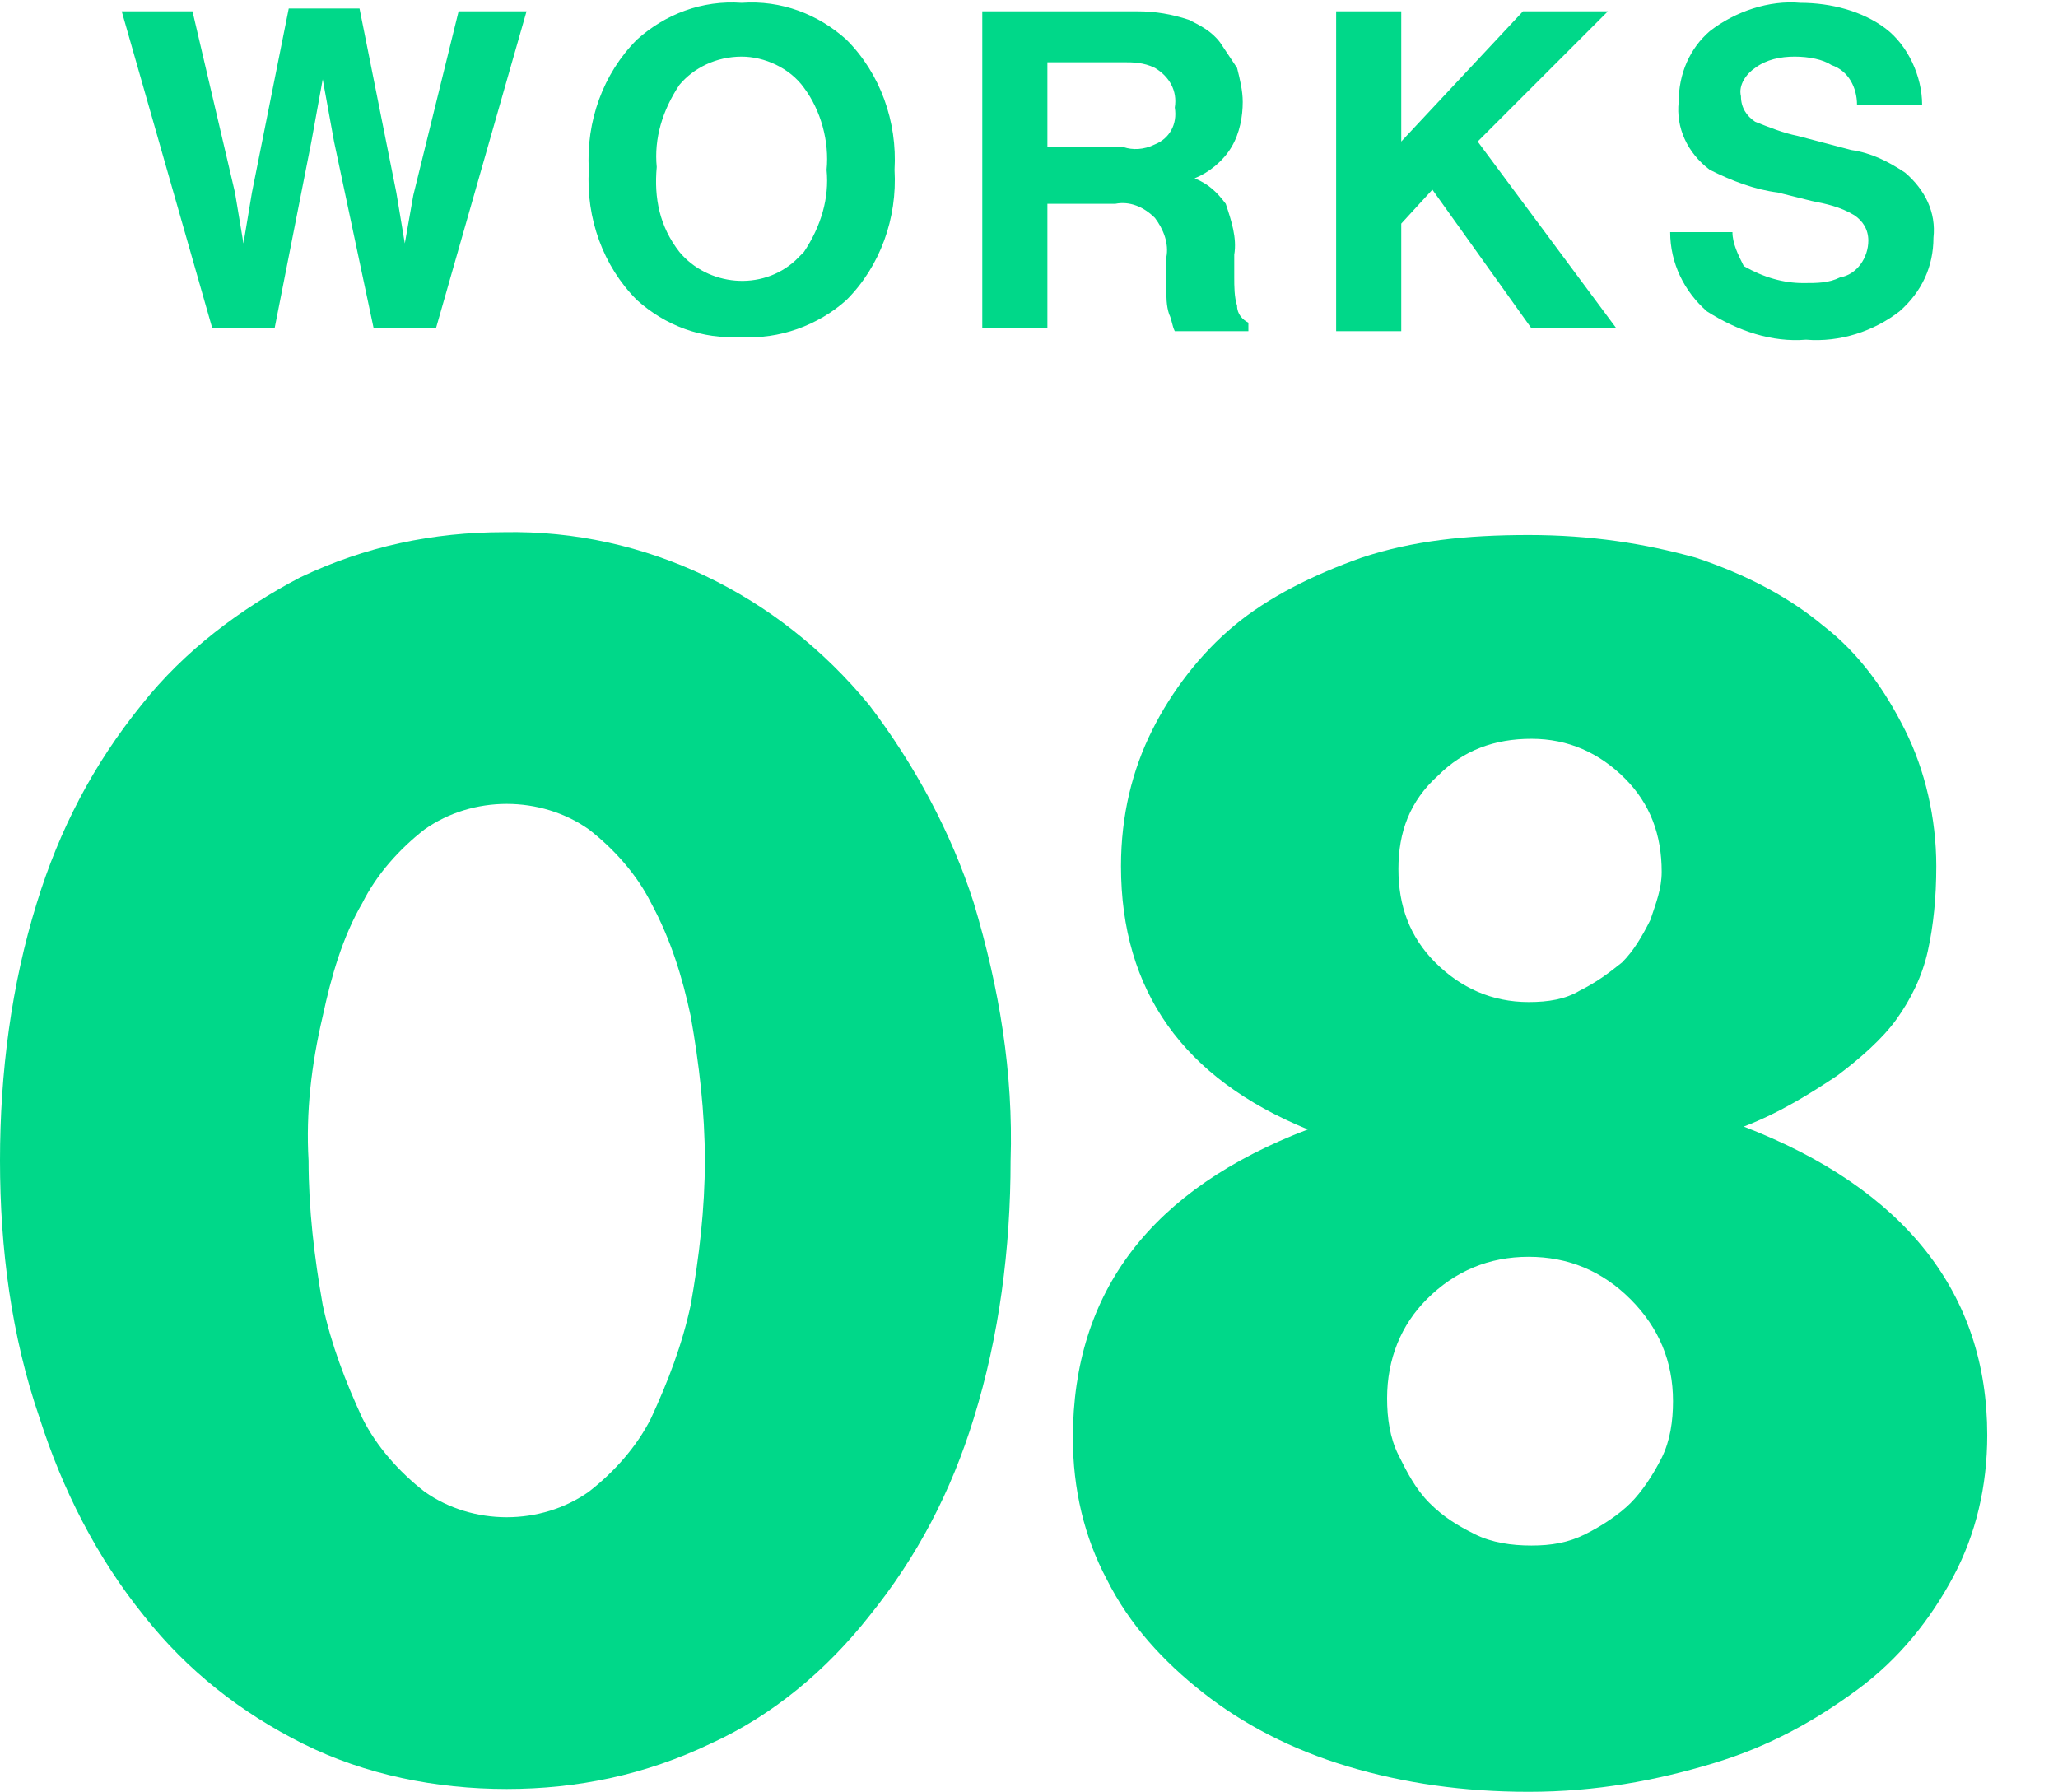
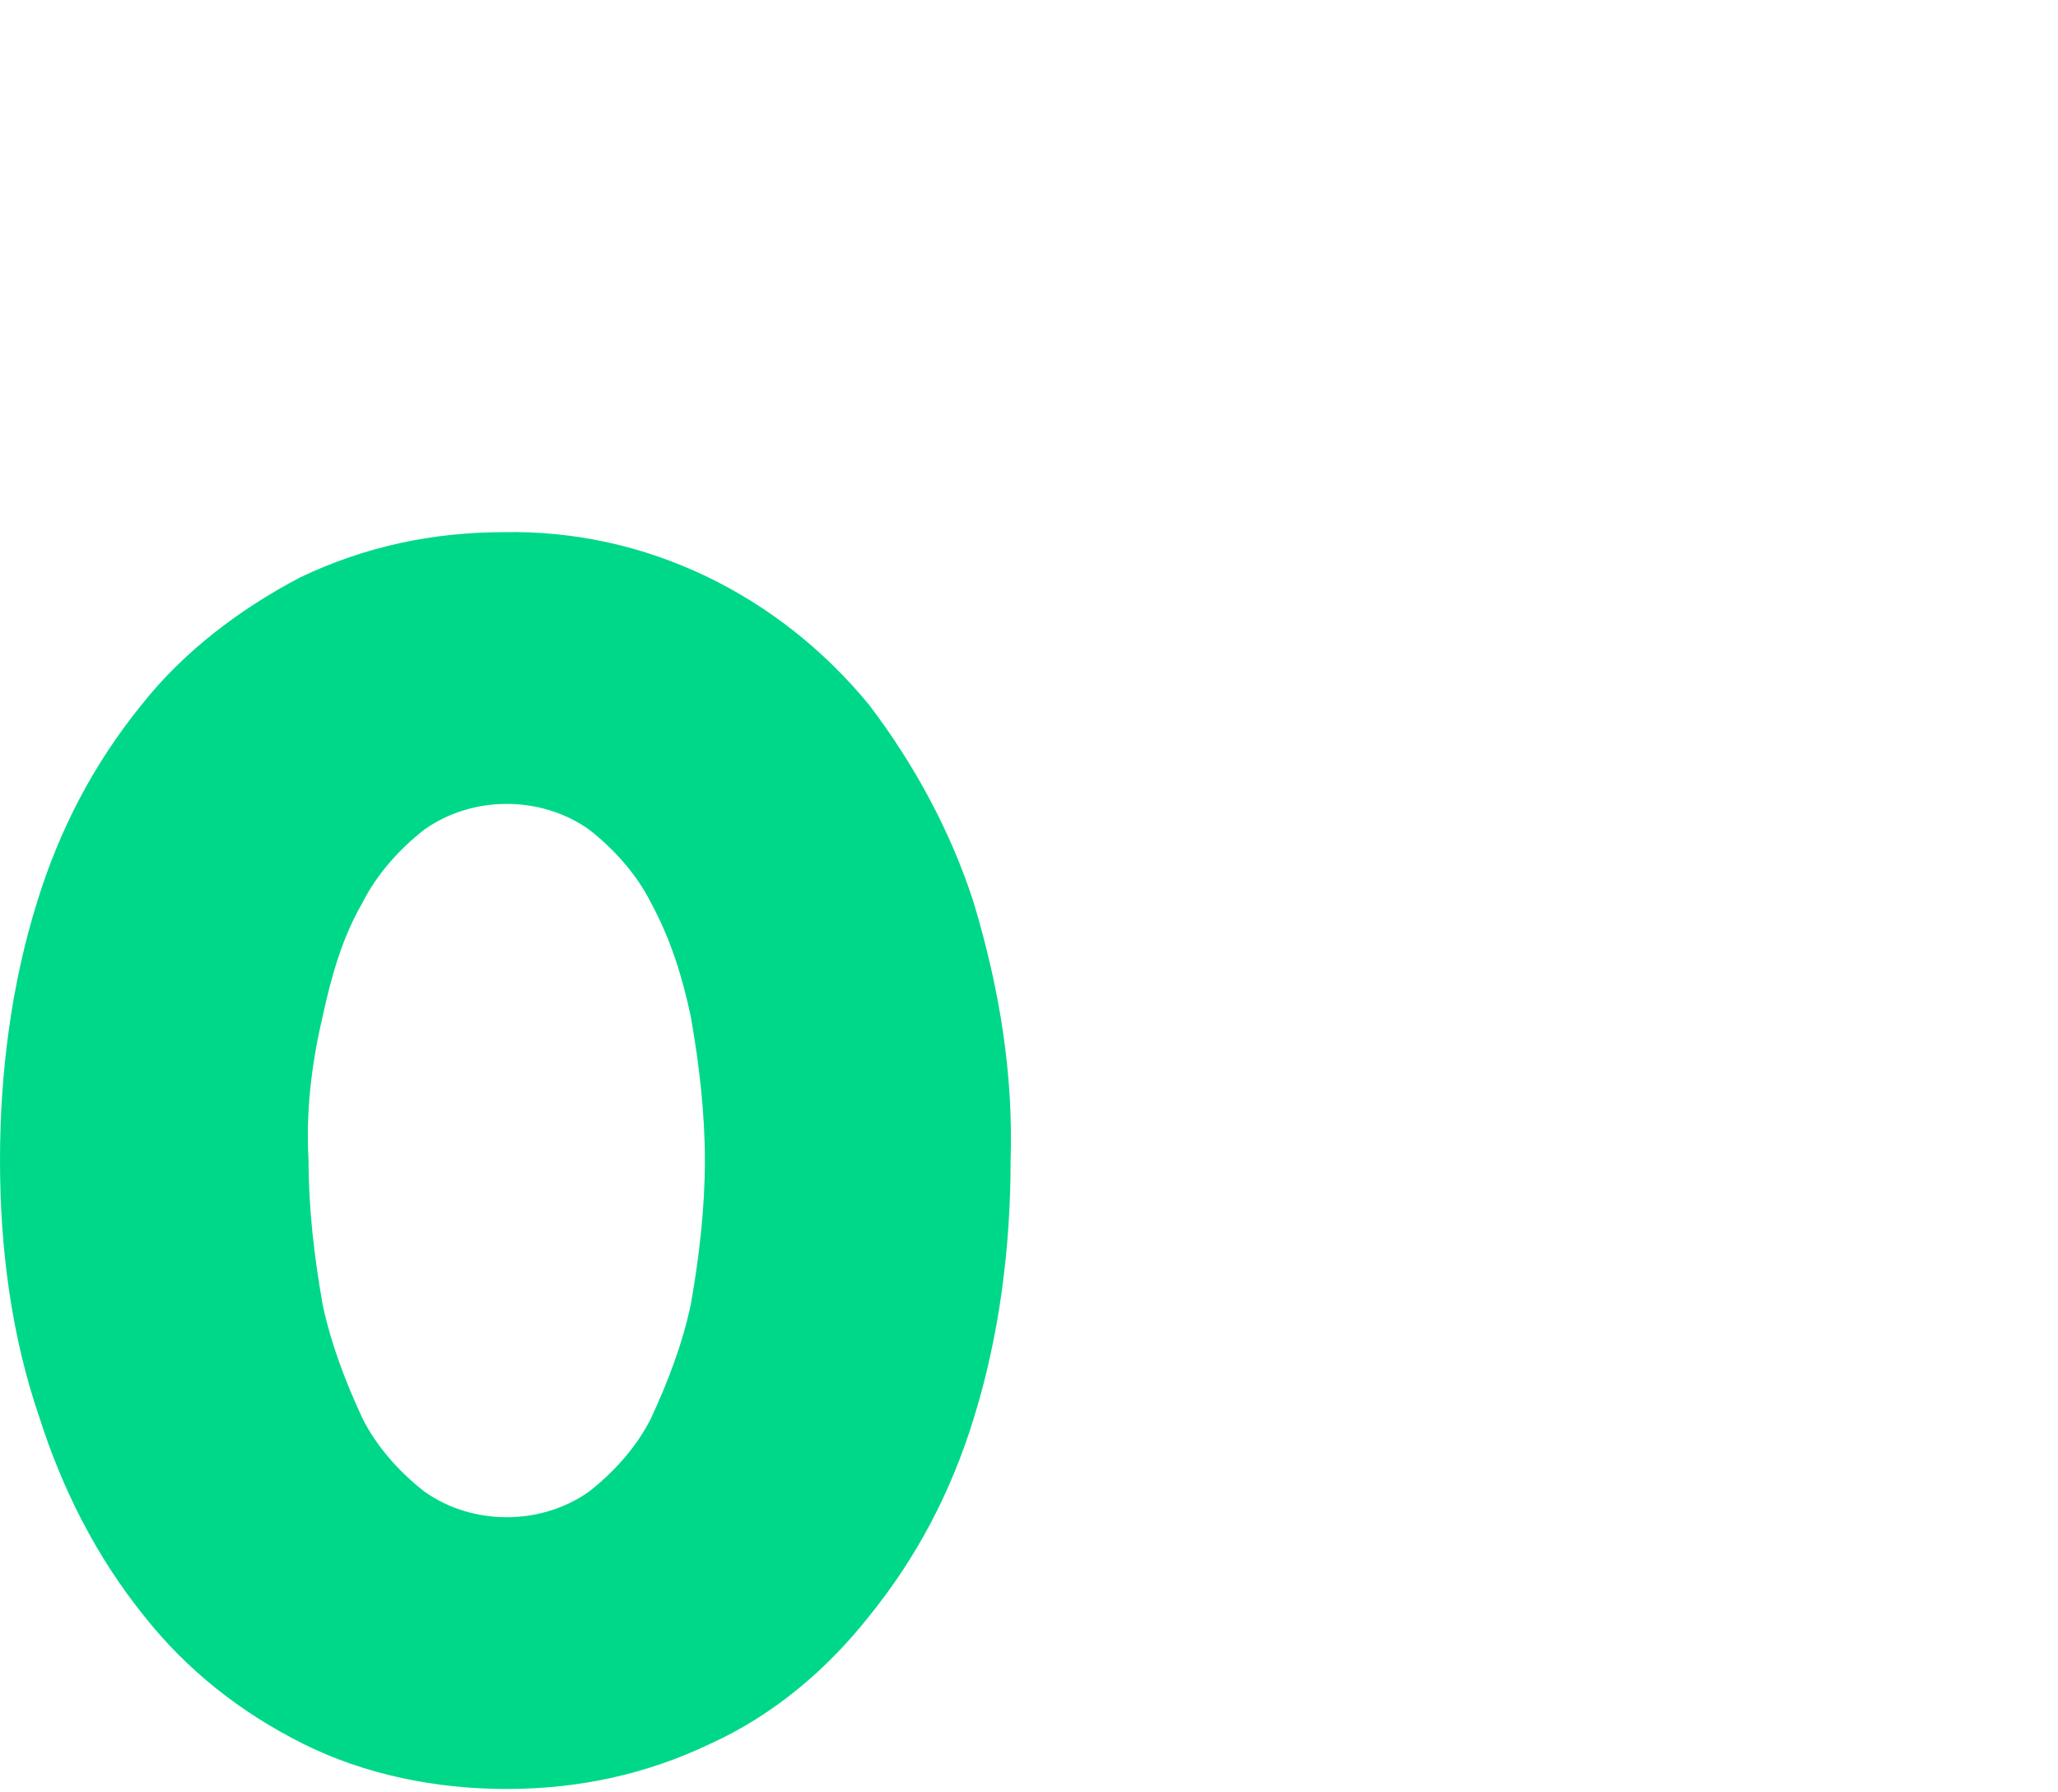
<svg xmlns="http://www.w3.org/2000/svg" version="1.1" id="レイヤー_1" x="0px" y="0px" viewBox="0 0 72.7 63.3" style="enable-background:new 0 0 72.7 63.3;" xml:space="preserve">
  <style type="text/css">
	.st0{fill:#00D889;}
</style>
-   <path id="パス_117" class="st0" d="M16.2,0.4h2.4l-3.2,11.2h-2.2L11.8,5l-0.4-2.2L11,5l-1.3,6.6H7.5L4.3,0.4h2.5l1.5,6.4l0.3,1.8  l0.3-1.8l1.3-6.5h2.5L14,6.8l0.3,1.8l0.3-1.7L16.2,0.4z M26.2,11.9c-1.4,0.1-2.7-0.4-3.7-1.3c-1.2-1.2-1.8-2.9-1.7-4.6  c-0.1-1.7,0.5-3.4,1.7-4.6c1-0.9,2.3-1.4,3.7-1.3c1.4-0.1,2.7,0.4,3.7,1.3c1.2,1.2,1.8,2.9,1.7,4.6c0.1,1.7-0.5,3.4-1.7,4.6  C28.9,11.5,27.5,12,26.2,11.9 M28.4,8.9C29,8,29.3,7,29.2,6c0.1-1-0.2-2.1-0.8-2.9C27.9,2.4,27,2,26.2,2c-0.9,0-1.7,0.4-2.2,1  c-0.6,0.9-0.9,1.9-0.8,2.9C23.1,7,23.3,8,24,8.9c1,1.2,2.9,1.4,4.1,0.3C28.2,9.1,28.3,9,28.4,8.9L28.4,8.9z M39.4,7.2h-2.4v4.4h-2.3  V0.4h5.5c0.6,0,1.2,0.1,1.8,0.3c0.4,0.2,0.8,0.4,1.1,0.8c0.2,0.3,0.4,0.6,0.6,0.9c0.1,0.4,0.2,0.8,0.2,1.2c0,0.5-0.1,1.1-0.4,1.6  c-0.3,0.5-0.8,0.9-1.3,1.1c0.5,0.2,0.8,0.5,1.1,0.9c0.2,0.6,0.4,1.2,0.3,1.8v0.8c0,0.3,0,0.7,0.1,1c0,0.3,0.2,0.5,0.4,0.6v0.3h-2.6  c-0.1-0.2-0.1-0.4-0.2-0.6c-0.1-0.3-0.1-0.6-0.1-1l0-1c0.1-0.5-0.1-1-0.4-1.4C40.4,7.3,39.9,7.1,39.4,7.2L39.4,7.2z M40.8,5.1  c0.5-0.2,0.8-0.7,0.7-1.3c0.1-0.6-0.2-1.1-0.7-1.4c-0.4-0.2-0.8-0.2-1.1-0.2h-2.7v3h2.7C40,5.3,40.4,5.3,40.8,5.1 M57.1,11.6h-3  l-3.5-4.9l-1.1,1.2v3.8h-2.3V0.4h2.3V5l4.3-4.6h3L52.2,5L57.1,11.6z M63.7,10c0.5,0,0.9,0,1.3-0.2c0.6-0.1,1-0.7,1-1.3  c0-0.4-0.2-0.7-0.5-0.9c-0.5-0.3-1-0.4-1.5-0.5l-1.2-0.3C62,6.7,61.2,6.4,60.4,6c-0.8-0.6-1.2-1.5-1.1-2.4c0-1,0.4-1.9,1.1-2.5  c0.9-0.7,2.1-1.1,3.2-1c1.1,0,2.2,0.3,3,0.9c0.8,0.6,1.3,1.7,1.3,2.7h-2.3c0-0.6-0.3-1.2-0.9-1.4C64.4,2.1,63.9,2,63.4,2  c-0.5,0-1,0.1-1.4,0.4c-0.3,0.2-0.6,0.6-0.5,1c0,0.4,0.2,0.7,0.5,0.9c0.5,0.2,1,0.4,1.5,0.5l1.9,0.5c0.7,0.1,1.3,0.4,1.9,0.8  c0.7,0.6,1.1,1.4,1,2.3c0,1-0.4,1.9-1.2,2.6c-0.9,0.7-2.1,1.1-3.3,1c-1.2,0.1-2.4-0.3-3.5-1c-0.8-0.7-1.3-1.7-1.3-2.8h2.2  c0,0.4,0.2,0.8,0.4,1.2C62.3,9.8,63,10,63.7,10L63.7,10z" />
  <path id="パス_118" class="st0" d="M0,41c0-3.1,0.4-6.2,1.3-9.1c0.8-2.6,2-4.9,3.7-7c1.5-1.9,3.5-3.4,5.6-4.5  c2.3-1.1,4.7-1.6,7.2-1.6c5-0.1,9.7,2.2,12.9,6.1c1.6,2.1,2.9,4.5,3.7,7c0.9,3,1.4,6,1.3,9.1c0,3.1-0.4,6.2-1.3,9.1  c-0.8,2.6-2,4.9-3.7,7c-1.5,1.9-3.4,3.5-5.6,4.5c-2.3,1.1-4.7,1.6-7.2,1.6c-2.5,0-5-0.5-7.2-1.6c-2.2-1.1-4.1-2.6-5.6-4.5  c-1.7-2.1-2.9-4.5-3.7-7C0.4,47.2,0,44.1,0,41 M10.9,41c0,1.7,0.2,3.4,0.5,5.1c0.3,1.4,0.8,2.7,1.4,4c0.5,1,1.3,1.9,2.2,2.6  c1.7,1.2,4.1,1.2,5.8,0c0.9-0.7,1.7-1.6,2.2-2.6c0.6-1.3,1.1-2.6,1.4-4c0.3-1.7,0.5-3.4,0.5-5.1c0-1.7-0.2-3.4-0.5-5.1  c-0.3-1.4-0.7-2.7-1.4-4c-0.5-1-1.3-1.9-2.2-2.6c-1.7-1.2-4.1-1.2-5.8,0c-0.9,0.7-1.7,1.6-2.2,2.6c-0.7,1.2-1.1,2.6-1.4,4  C11,37.6,10.8,39.3,10.9,41" />
  <g>
-     <path class="st0" d="M46.2,39.9c-4.4-1.8-6.6-4.9-6.6-9.3c0-1.8,0.4-3.4,1.1-4.8c0.7-1.4,1.7-2.7,2.9-3.7c1.2-1,2.8-1.8,4.5-2.4   c1.8-0.6,3.7-0.8,5.9-0.8s4.1,0.3,5.9,0.8c1.8,0.6,3.3,1.4,4.5,2.4c1.3,1,2.2,2.3,2.9,3.7c0.7,1.4,1.1,3.1,1.1,4.8   c0,1.1-0.1,2.1-0.3,3c-0.2,0.9-0.6,1.7-1.1,2.4c-0.5,0.7-1.3,1.4-2.1,2c-0.9,0.6-2,1.3-3.3,1.8c5.7,2.2,8.6,5.9,8.6,10.9   c0,1.8-0.4,3.5-1.2,5c-0.8,1.5-1.9,2.9-3.4,4s-3.1,2-5.1,2.6s-4.1,1-6.5,1c-2.3,0-4.4-0.3-6.4-0.9c-2-0.6-3.7-1.5-5.1-2.6   s-2.6-2.4-3.4-4c-0.8-1.5-1.2-3.2-1.2-5C37.9,45.6,40.7,42,46.2,39.9z M49,49.4c0,0.7,0.1,1.4,0.4,2s0.6,1.2,1.1,1.7s1,0.8,1.6,1.1   c0.6,0.3,1.3,0.4,2,0.4c0.7,0,1.3-0.1,1.9-0.4c0.6-0.3,1.2-0.7,1.6-1.1s0.8-1,1.1-1.6c0.3-0.6,0.4-1.3,0.4-2c0-1.4-0.5-2.6-1.5-3.6   c-1-1-2.2-1.5-3.6-1.5c-1.4,0-2.6,0.5-3.6,1.5C49.5,46.8,49,48,49,49.4z M49.4,30.7c0,1.3,0.4,2.4,1.3,3.3c0.9,0.9,2,1.4,3.3,1.4   c0.7,0,1.3-0.1,1.8-0.4c0.6-0.3,1-0.6,1.5-1c0.4-0.4,0.7-0.9,1-1.5c0.2-0.6,0.4-1.1,0.4-1.7c0-1.3-0.4-2.4-1.3-3.3   c-0.9-0.9-2-1.4-3.3-1.4c-1.3,0-2.4,0.4-3.3,1.3C49.8,28.3,49.4,29.4,49.4,30.7z" />
-   </g>
+     </g>
</svg>